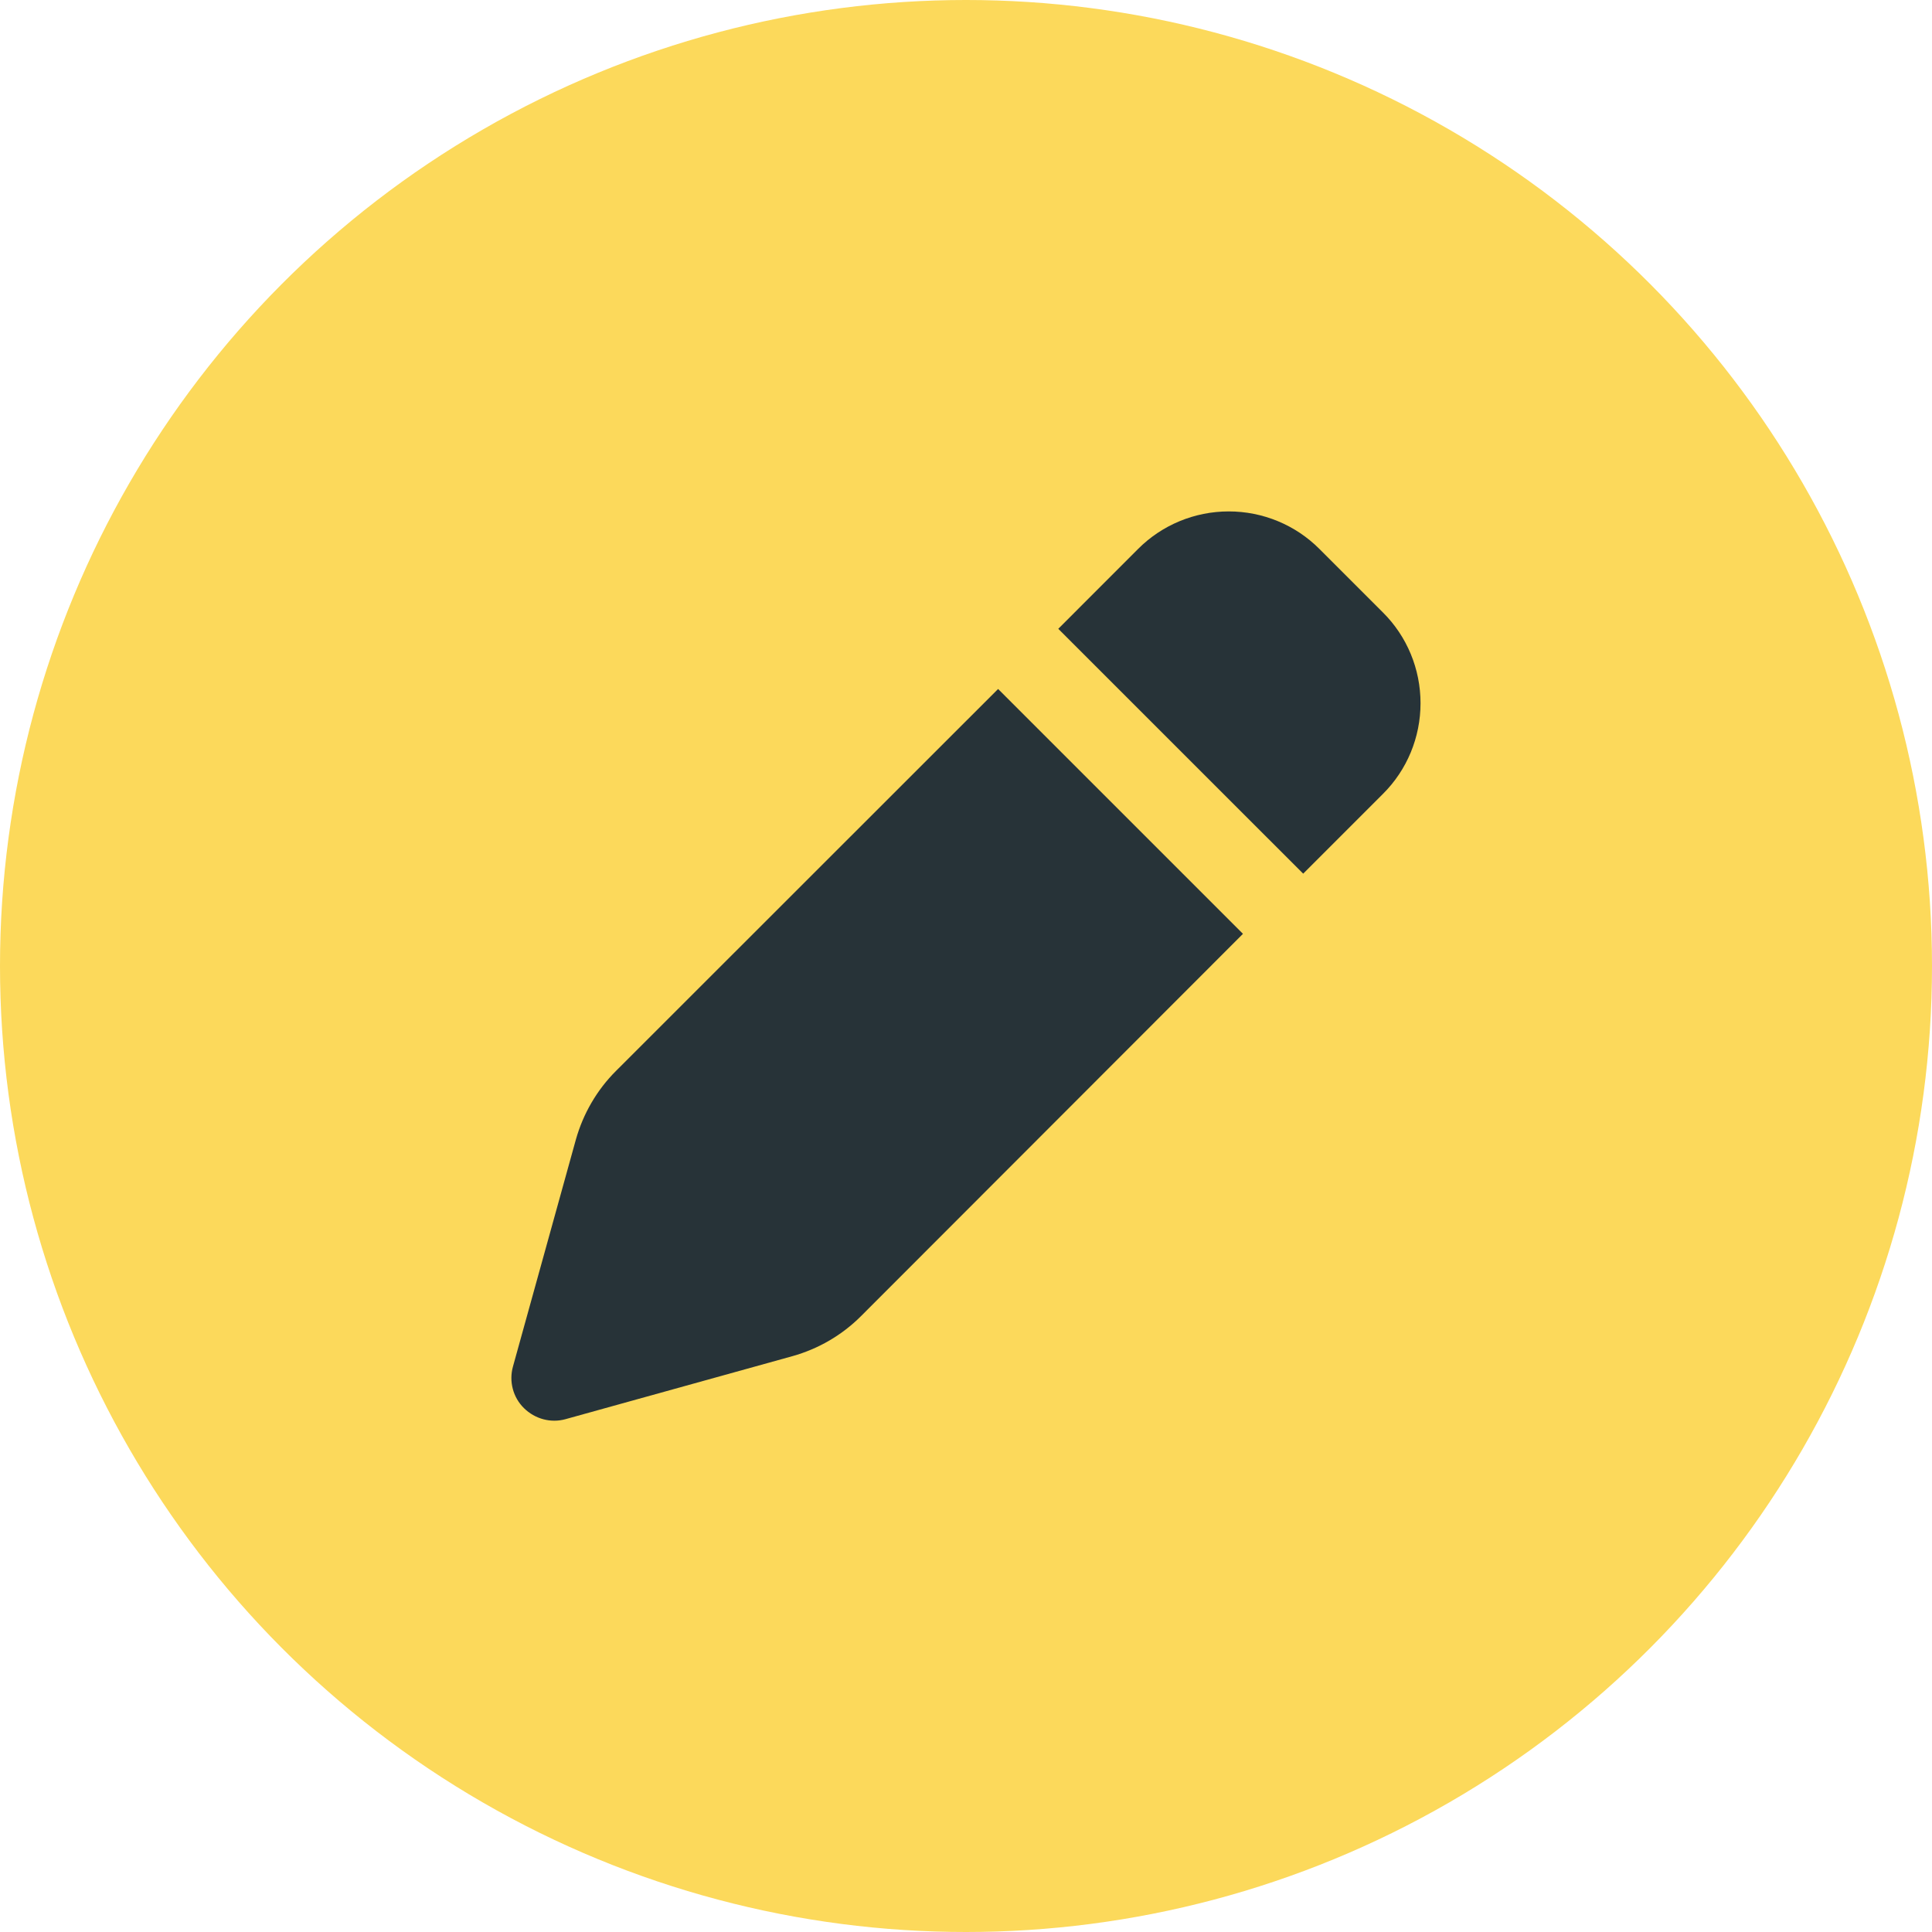
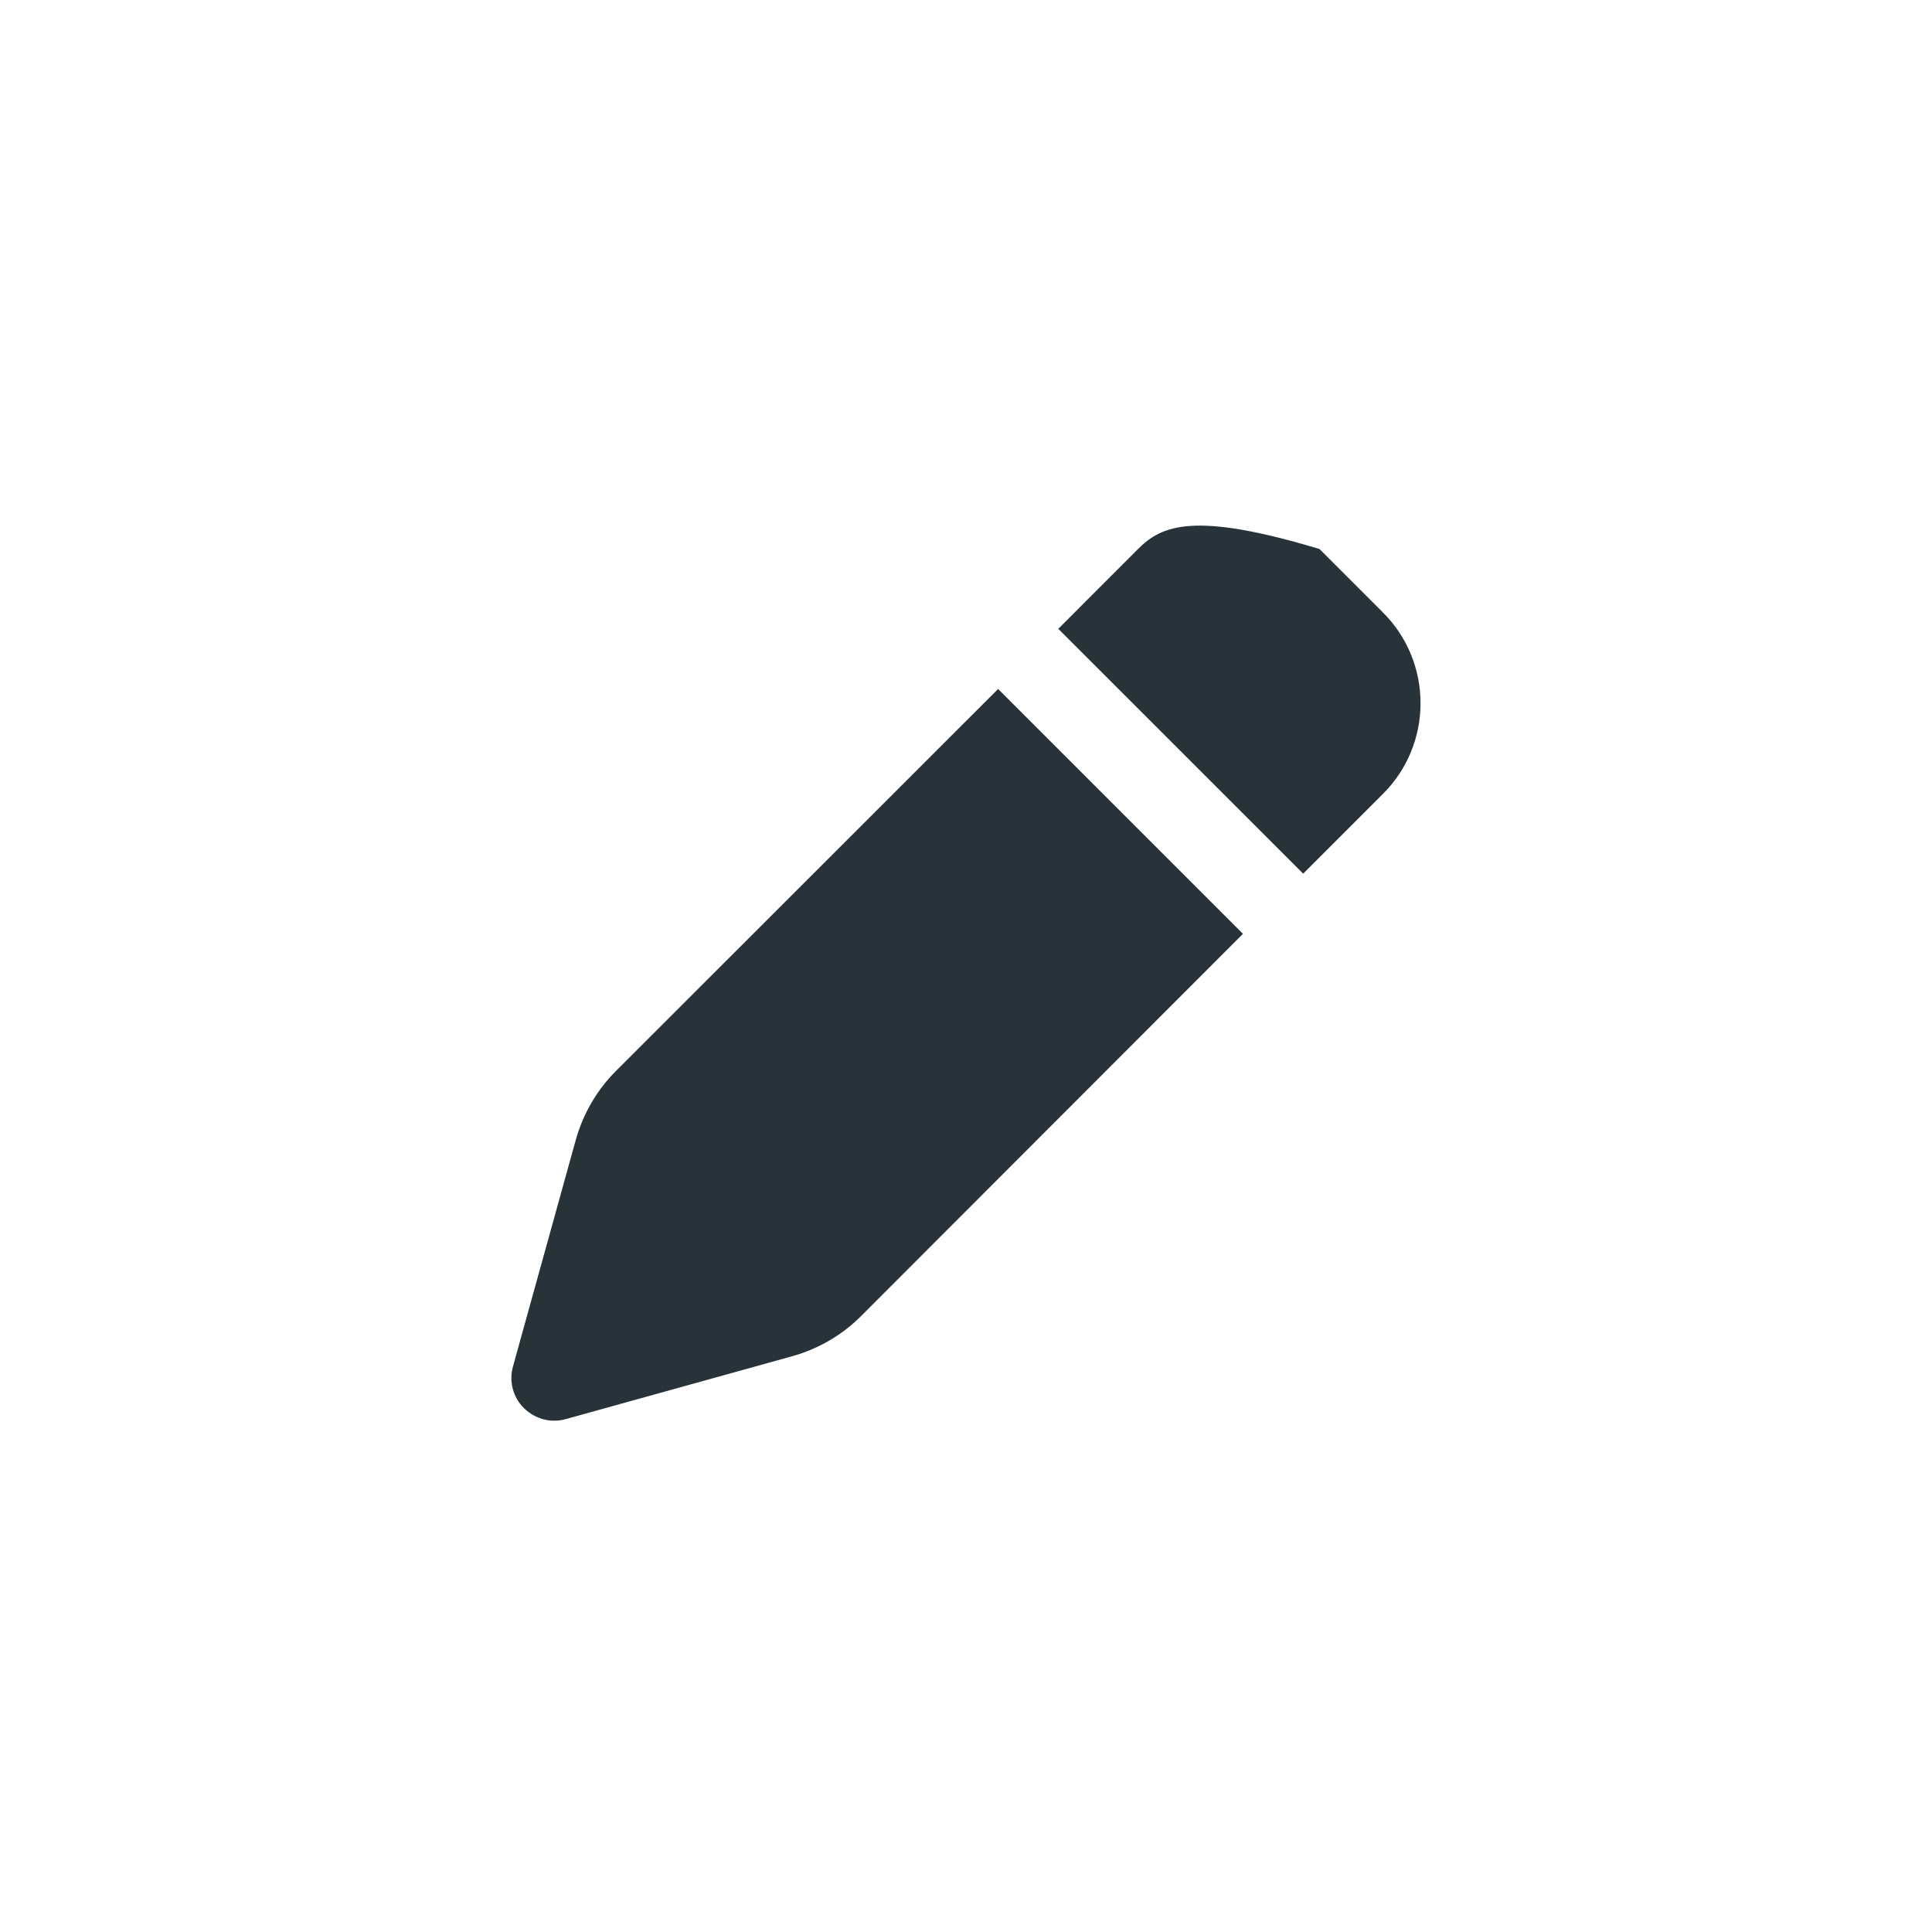
<svg xmlns="http://www.w3.org/2000/svg" width="34" height="34" viewBox="0 0 34 34" fill="none">
-   <circle cx="17" cy="17" r="17" fill="#FCD95B" />
-   <path d="M20.027 9.662L18.624 11.066L22.934 15.375L24.337 13.972C24.762 13.55 24.999 12.975 24.999 12.375C24.999 11.775 24.762 11.2 24.337 10.778L23.221 9.662C22.799 9.238 22.224 9 21.624 9C21.024 9 20.449 9.238 20.027 9.662ZM17.565 12.125L10.84 18.847C10.505 19.181 10.262 19.6 10.134 20.056L9.027 24.05C8.955 24.309 9.027 24.591 9.221 24.781C9.415 24.972 9.693 25.047 9.952 24.975L13.946 23.866C14.402 23.738 14.818 23.497 15.155 23.159L21.874 16.434L17.565 12.125Z" fill="#273338" />
+   <path d="M20.027 9.662L18.624 11.066L22.934 15.375L24.337 13.972C24.762 13.55 24.999 12.975 24.999 12.375C24.999 11.775 24.762 11.2 24.337 10.778L23.221 9.662C21.024 9 20.449 9.238 20.027 9.662ZM17.565 12.125L10.84 18.847C10.505 19.181 10.262 19.6 10.134 20.056L9.027 24.05C8.955 24.309 9.027 24.591 9.221 24.781C9.415 24.972 9.693 25.047 9.952 24.975L13.946 23.866C14.402 23.738 14.818 23.497 15.155 23.159L21.874 16.434L17.565 12.125Z" fill="#273338" />
</svg>